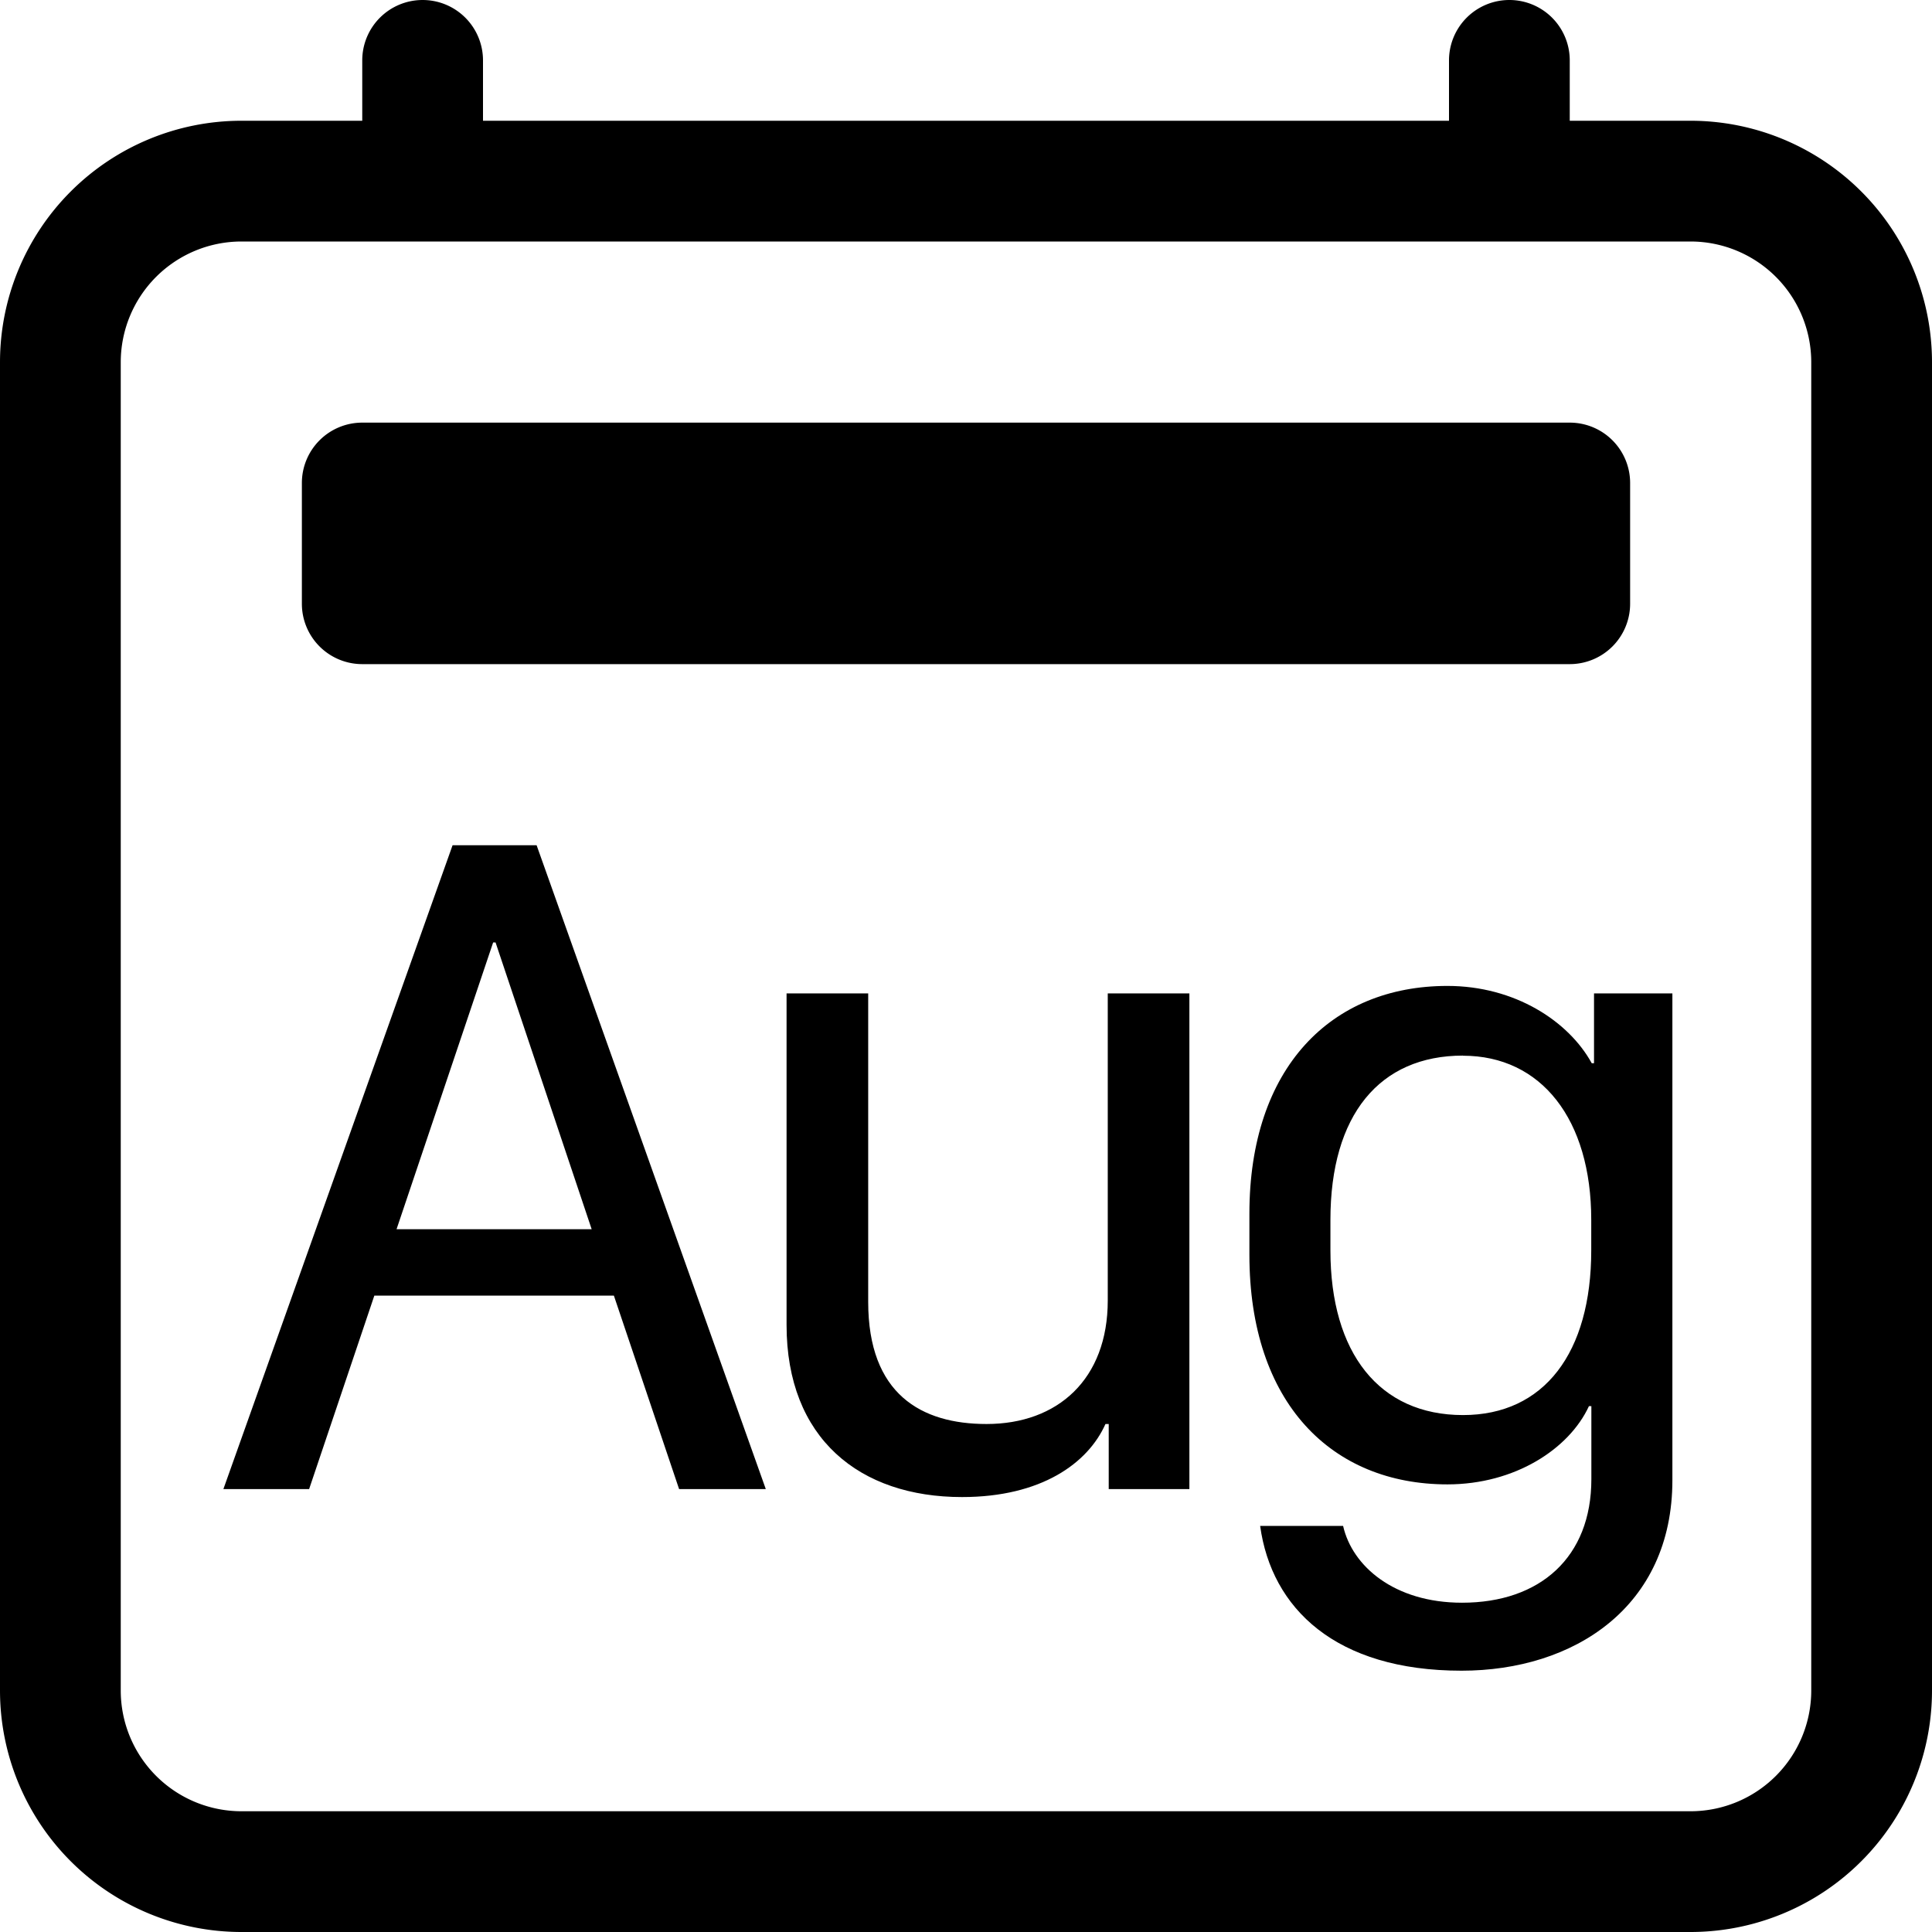
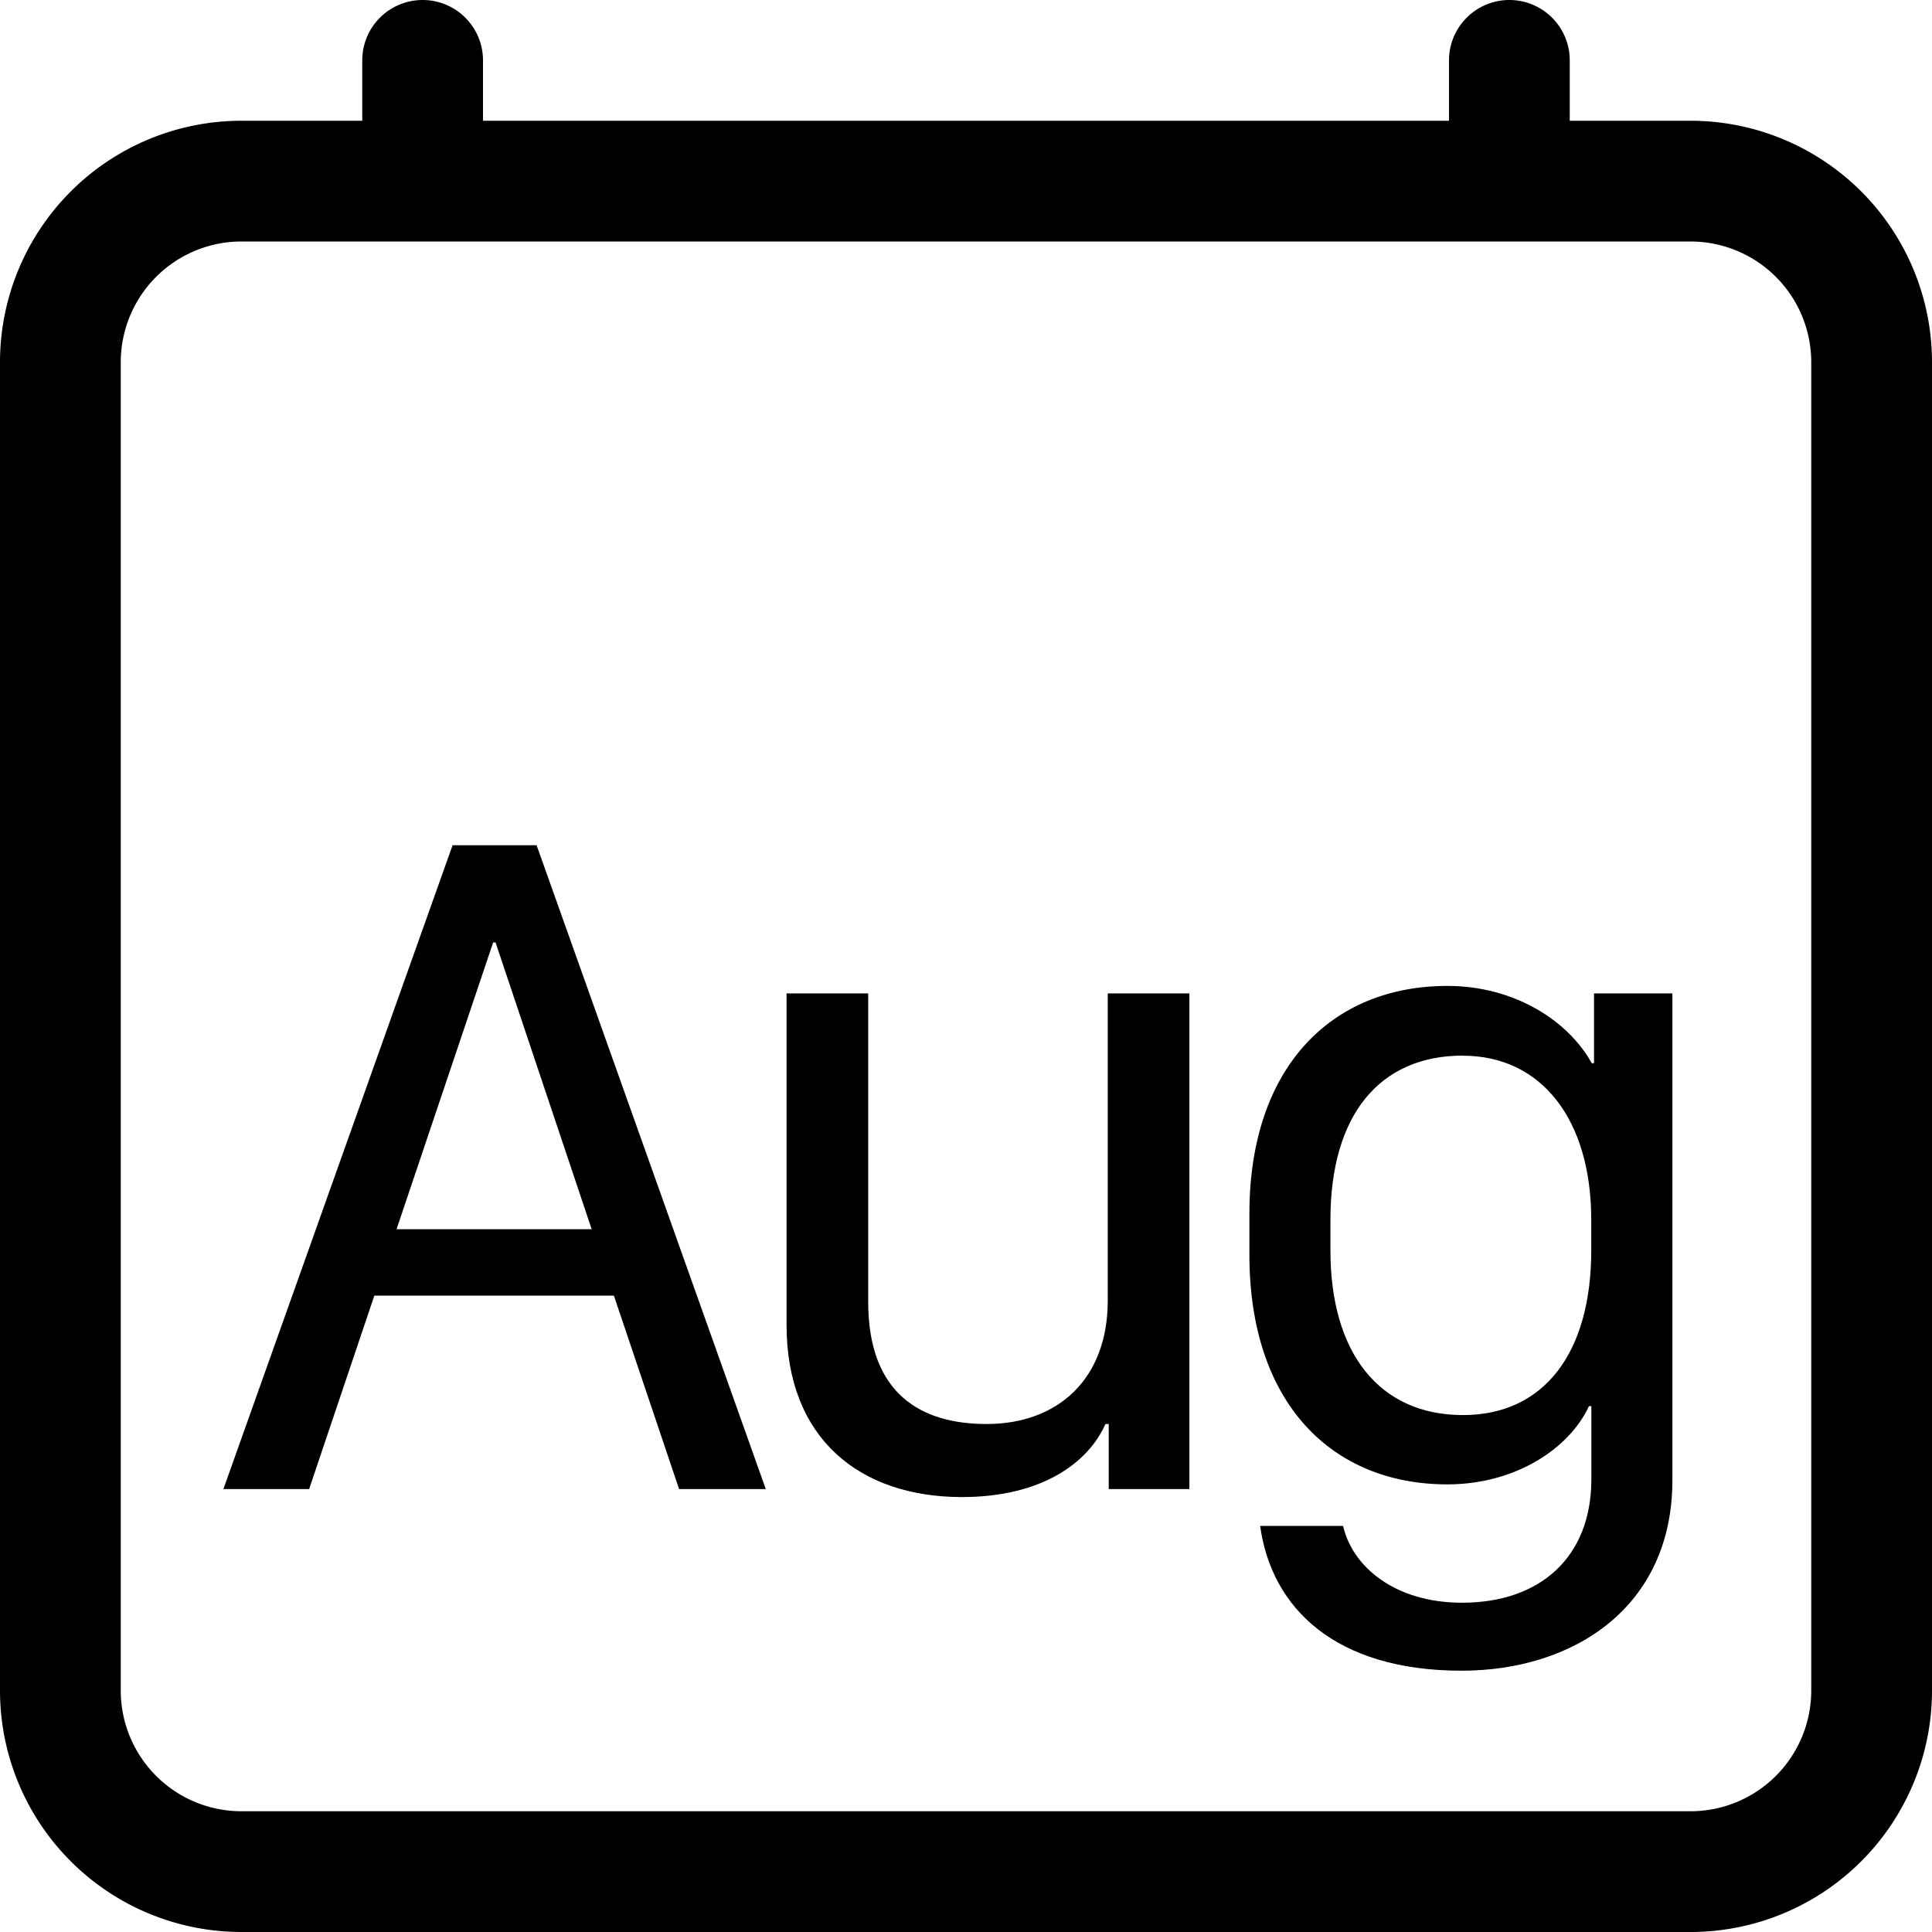
<svg xmlns="http://www.w3.org/2000/svg" width="16" height="16" fill="currentColor" class="bi bi-calendar2-month" viewBox="0 0 16 16">
  <path d="M2.56 12.332l.54-1.602h1.984l.54 1.602h.718L4.444 7h-.696L1.85 12.332h.71zm1.544-4.527L4.9 10.18H3.284l.8-2.375h.02zm5.746.422h-.676v2.543c0 .652-.414 1.023-1.004 1.023-.539 0-.98-.246-.98-1.012V8.227h-.676v2.746c0 .941.606 1.425 1.453 1.425.656 0 1.043-.28 1.188-.605h.027v.539h.668V8.227zm2.258 5.046c-.563 0-.91-.304-.985-.636h-.687c.094.683.625 1.199 1.668 1.199.93 0 1.746-.527 1.746-1.578V8.227h-.649v.578h-.019c-.191-.348-.637-.64-1.195-.64-.965 0-1.64.679-1.64 1.886v.34c0 1.23.683 1.902 1.64 1.902.558 0 1.008-.293 1.172-.648h.02v.605c0 .645-.423 1.023-1.071 1.023zm.008-4.53c.648 0 1.062.527 1.062 1.359v.253c0 .848-.39 1.364-1.062 1.364-.692 0-1.098-.512-1.098-1.364v-.253c0-.868.406-1.36 1.098-1.36z" />
  <path d="M3.5 0a.5.5 0 0 1 .5.5V1h8V.5a.5.5 0 0 1 1 0V1h1a2 2 0 0 1 2 2v11a2 2 0 0 1-2 2H2a2 2 0 0 1-2-2V3a2 2 0 0 1 2-2h1V.5a.5.5 0 0 1 .5-.5zM2 2a1 1 0 0 0-1 1v11a1 1 0 0 0 1 1h12a1 1 0 0 0 1-1V3a1 1 0 0 0-1-1H2z" />
-   <path d="M2.5 4a.5.5 0 0 1 .5-.5h10a.5.5 0 0 1 .5.5v1a.5.5 0 0 1-.5.5H3a.5.5 0 0 1-.5-.5V4z" />
</svg>